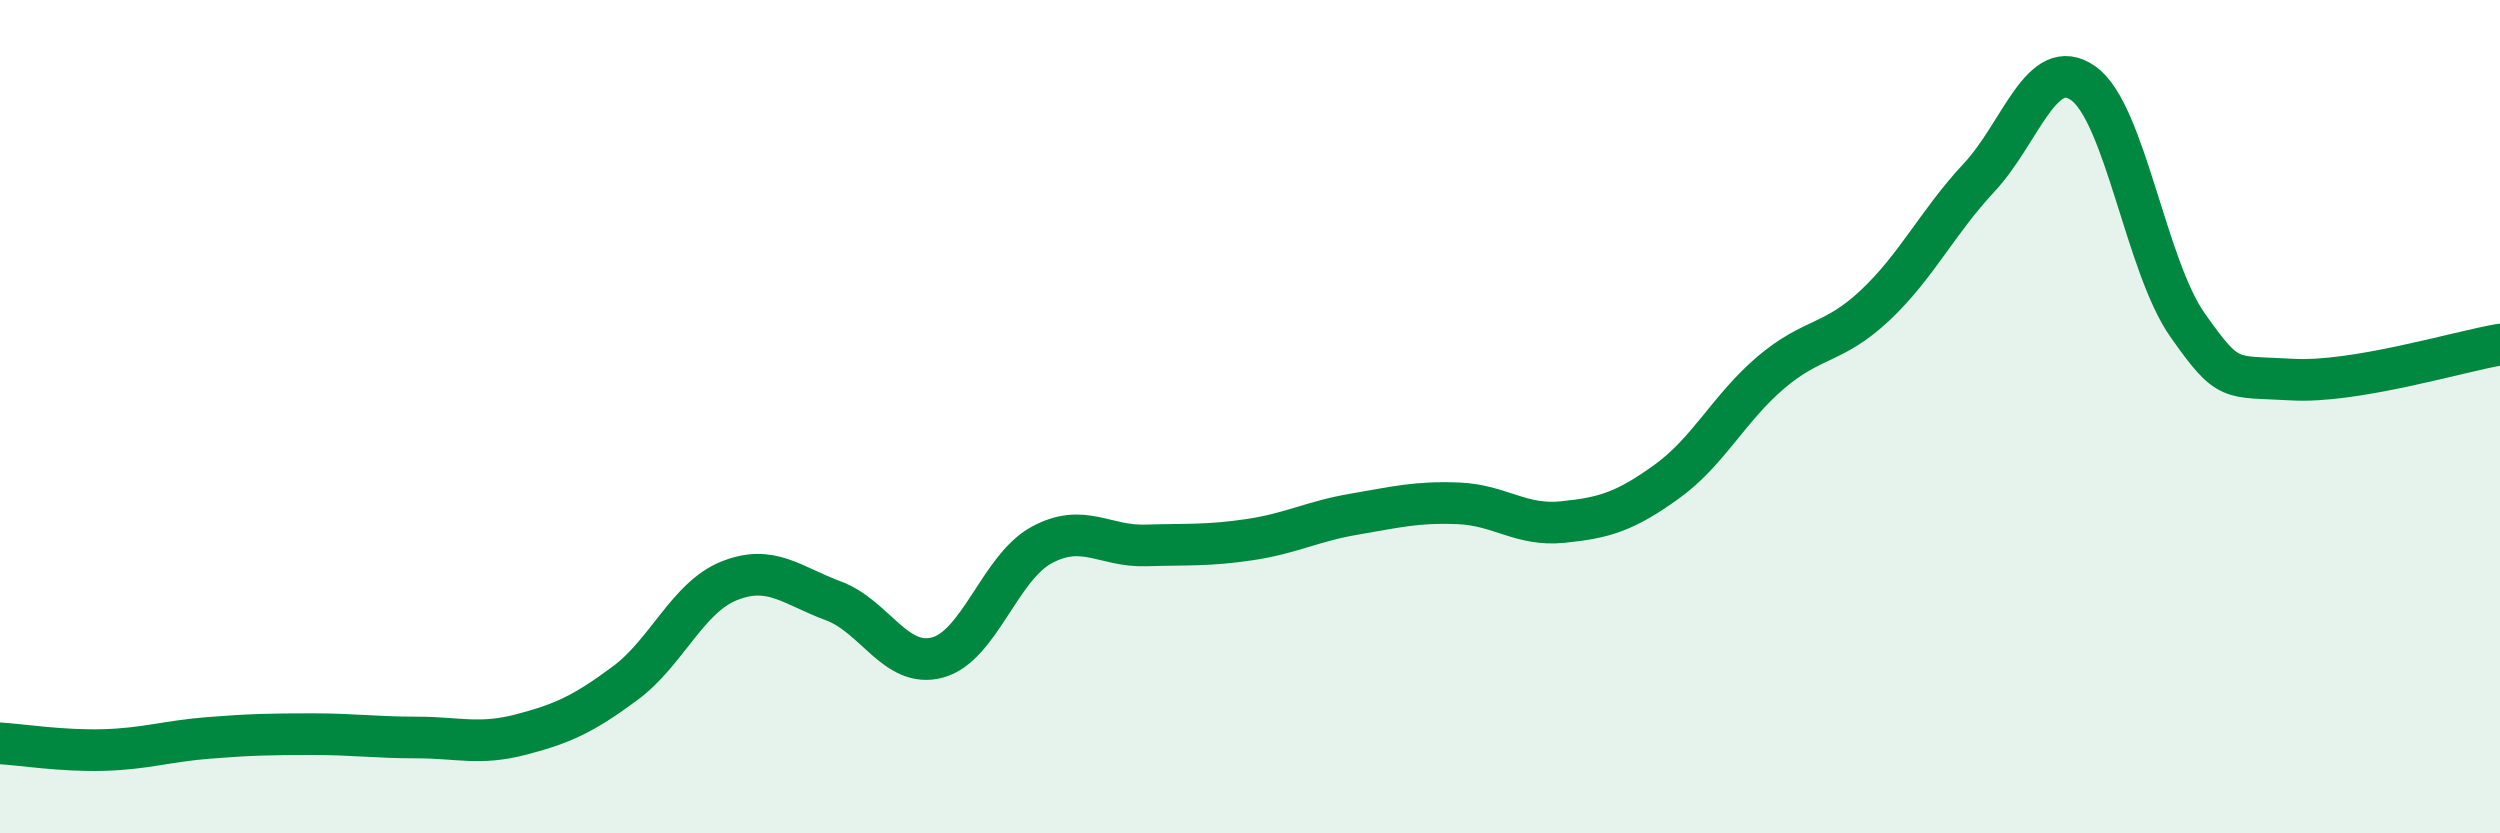
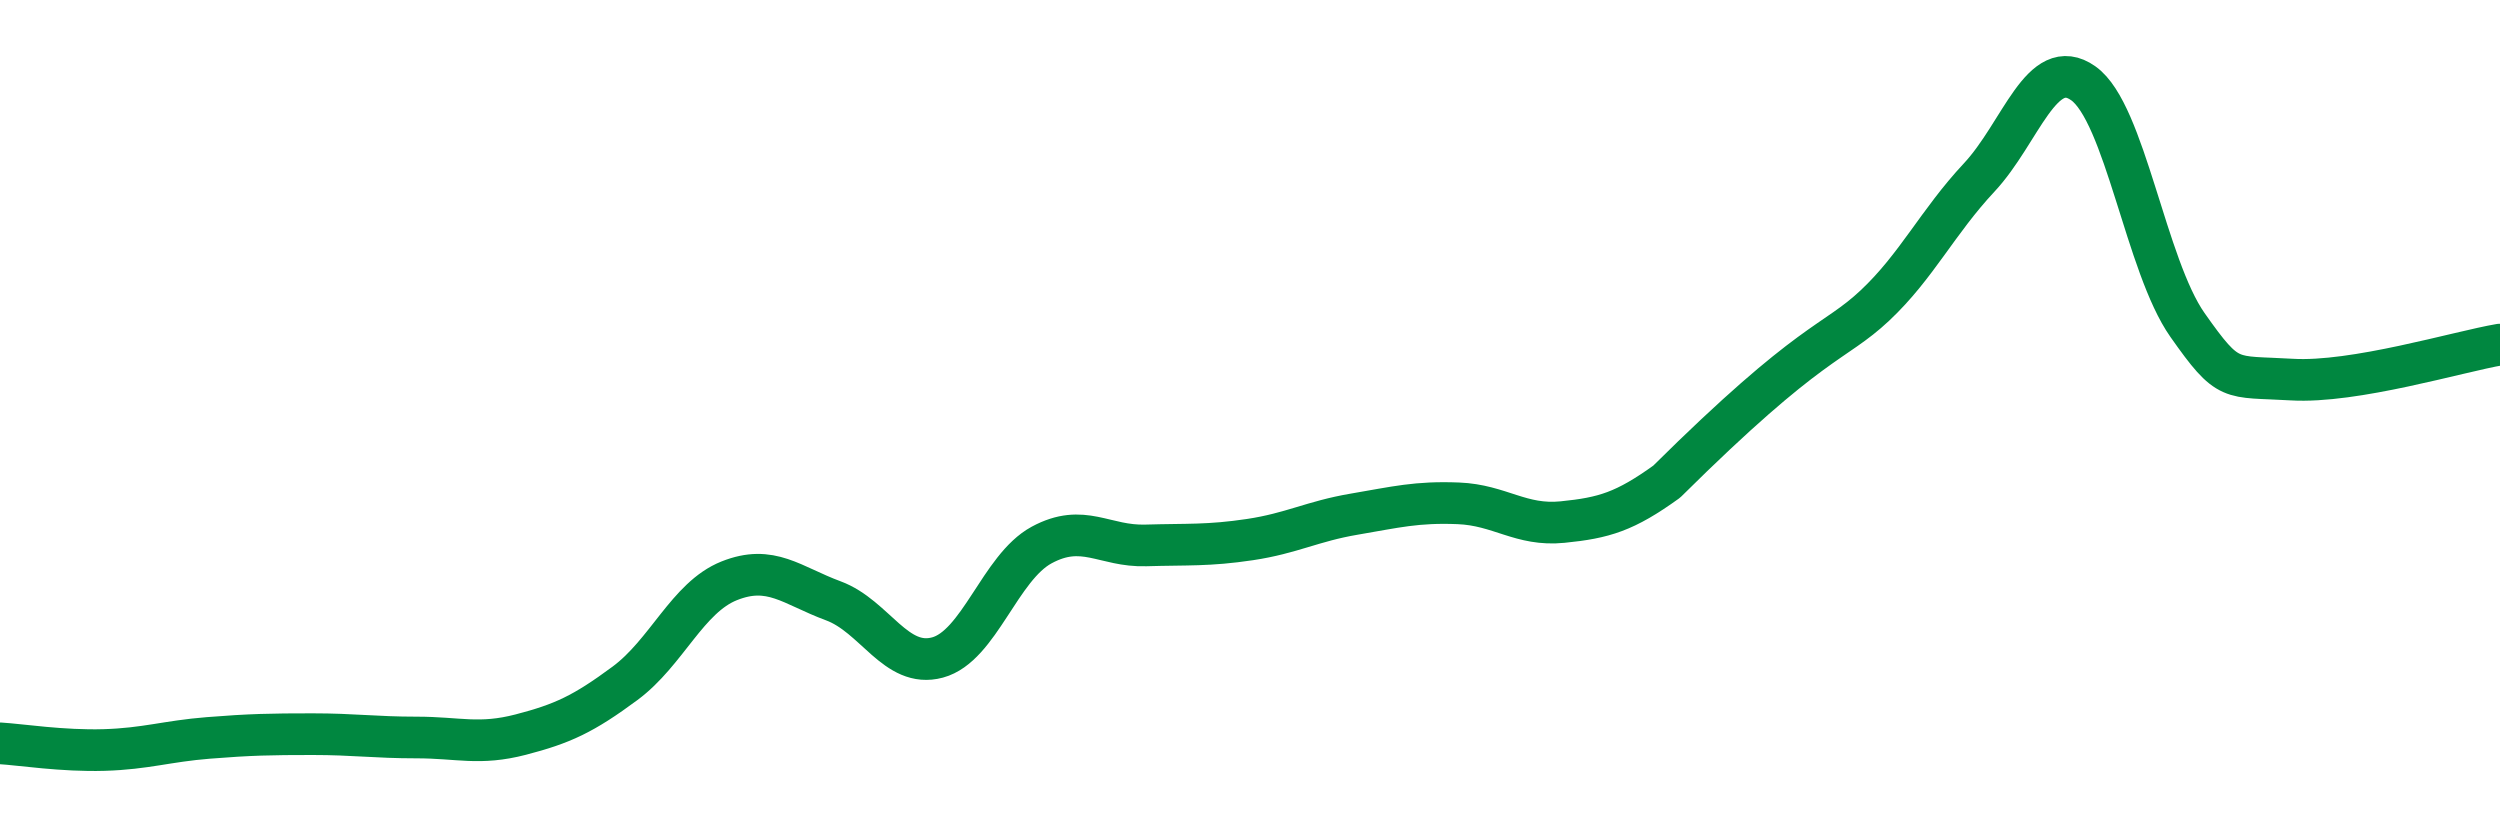
<svg xmlns="http://www.w3.org/2000/svg" width="60" height="20" viewBox="0 0 60 20">
-   <path d="M 0,17.84 C 0.5,17.87 1.5,18.03 2.5,18 C 3.5,17.97 4,17.79 5,17.71 C 6,17.63 6.5,17.62 7.5,17.62 C 8.5,17.62 9,17.7 10,17.7 C 11,17.7 11.5,17.89 12.5,17.63 C 13.5,17.37 14,17.14 15,16.4 C 16,15.66 16.5,14.34 17.5,13.94 C 18.5,13.54 19,14.05 20,14.42 C 21,14.79 21.5,16.05 22.5,15.78 C 23.5,15.51 24,13.62 25,13.08 C 26,12.54 26.5,13.12 27.5,13.09 C 28.5,13.06 29,13.1 30,12.95 C 31,12.8 31.5,12.51 32.5,12.34 C 33.5,12.17 34,12.04 35,12.08 C 36,12.12 36.5,12.63 37.5,12.53 C 38.5,12.43 39,12.28 40,11.56 C 41,10.84 41.5,9.79 42.5,8.94 C 43.5,8.09 44,8.27 45,7.33 C 46,6.39 46.5,5.33 47.5,4.26 C 48.5,3.19 49,1.29 50,2 C 51,2.71 51.5,6.38 52.5,7.8 C 53.5,9.22 53.5,9.02 55,9.11 C 56.5,9.2 59,8.44 60,8.27L60 20L0 20Z" fill="#008740" opacity="0.1" stroke-linecap="round" stroke-linejoin="round" />
-   <path d="M 0,17.84 C 0.5,17.87 1.5,18.03 2.5,18 C 3.5,17.97 4,17.79 5,17.71 C 6,17.63 6.5,17.62 7.5,17.62 C 8.5,17.62 9,17.7 10,17.7 C 11,17.7 11.5,17.89 12.5,17.63 C 13.5,17.37 14,17.14 15,16.4 C 16,15.66 16.5,14.34 17.5,13.94 C 18.5,13.54 19,14.05 20,14.42 C 21,14.79 21.5,16.05 22.5,15.78 C 23.5,15.51 24,13.62 25,13.08 C 26,12.54 26.5,13.12 27.5,13.09 C 28.5,13.06 29,13.1 30,12.95 C 31,12.8 31.5,12.51 32.5,12.34 C 33.5,12.17 34,12.04 35,12.08 C 36,12.12 36.5,12.63 37.5,12.53 C 38.5,12.43 39,12.28 40,11.56 C 41,10.84 41.5,9.79 42.5,8.94 C 43.5,8.09 44,8.27 45,7.33 C 46,6.39 46.5,5.33 47.5,4.26 C 48.5,3.19 49,1.29 50,2 C 51,2.71 51.5,6.38 52.5,7.8 C 53.5,9.22 53.5,9.02 55,9.11 C 56.5,9.2 59,8.44 60,8.27" stroke="#008740" stroke-width="1" fill="none" stroke-linecap="round" stroke-linejoin="round" />
+   <path d="M 0,17.84 C 0.5,17.87 1.5,18.03 2.5,18 C 3.5,17.97 4,17.79 5,17.71 C 6,17.63 6.5,17.62 7.5,17.62 C 8.5,17.62 9,17.7 10,17.7 C 11,17.7 11.5,17.89 12.5,17.63 C 13.5,17.37 14,17.14 15,16.4 C 16,15.66 16.5,14.34 17.5,13.94 C 18.5,13.54 19,14.05 20,14.42 C 21,14.79 21.5,16.05 22.5,15.78 C 23.5,15.51 24,13.62 25,13.08 C 26,12.54 26.5,13.12 27.5,13.09 C 28.5,13.06 29,13.1 30,12.95 C 31,12.8 31.5,12.51 32.5,12.34 C 33.5,12.17 34,12.04 35,12.08 C 36,12.12 36.5,12.63 37.5,12.53 C 38.5,12.43 39,12.28 40,11.56 C 43.5,8.09 44,8.27 45,7.33 C 46,6.39 46.5,5.33 47.5,4.26 C 48.5,3.19 49,1.29 50,2 C 51,2.71 51.5,6.38 52.5,7.8 C 53.5,9.22 53.5,9.02 55,9.11 C 56.5,9.2 59,8.44 60,8.27" stroke="#008740" stroke-width="1" fill="none" stroke-linecap="round" stroke-linejoin="round" />
</svg>